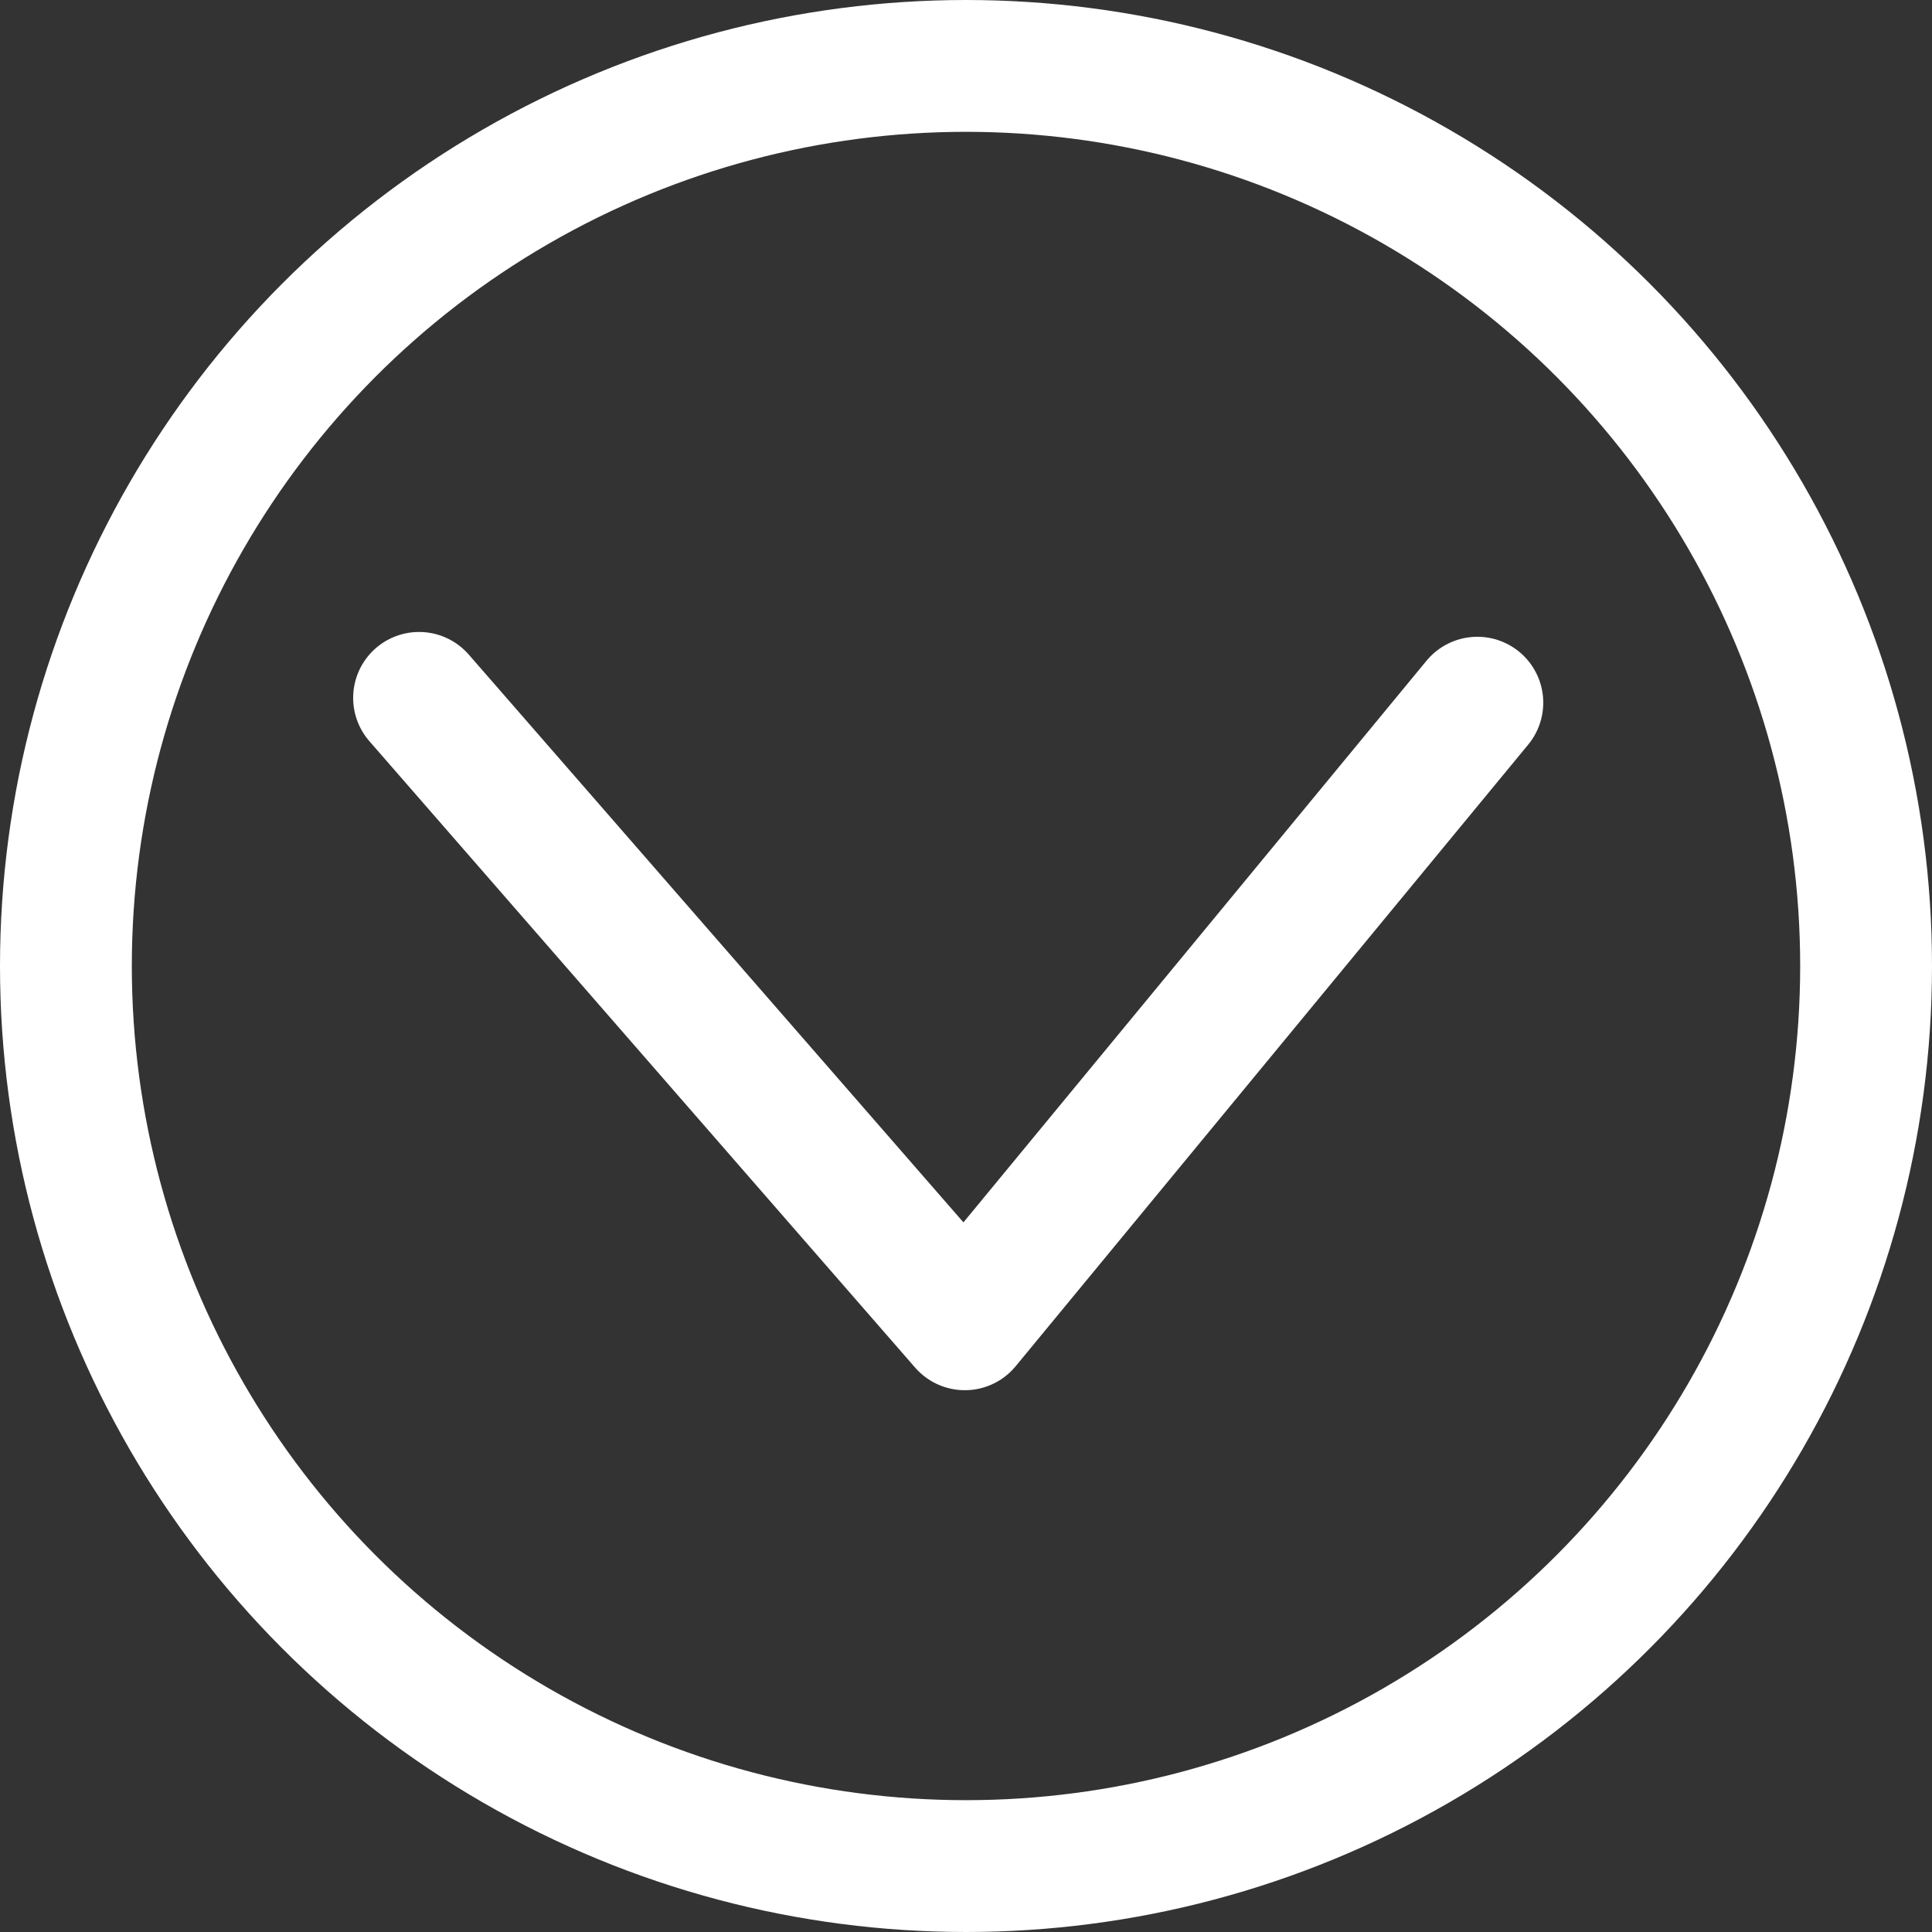
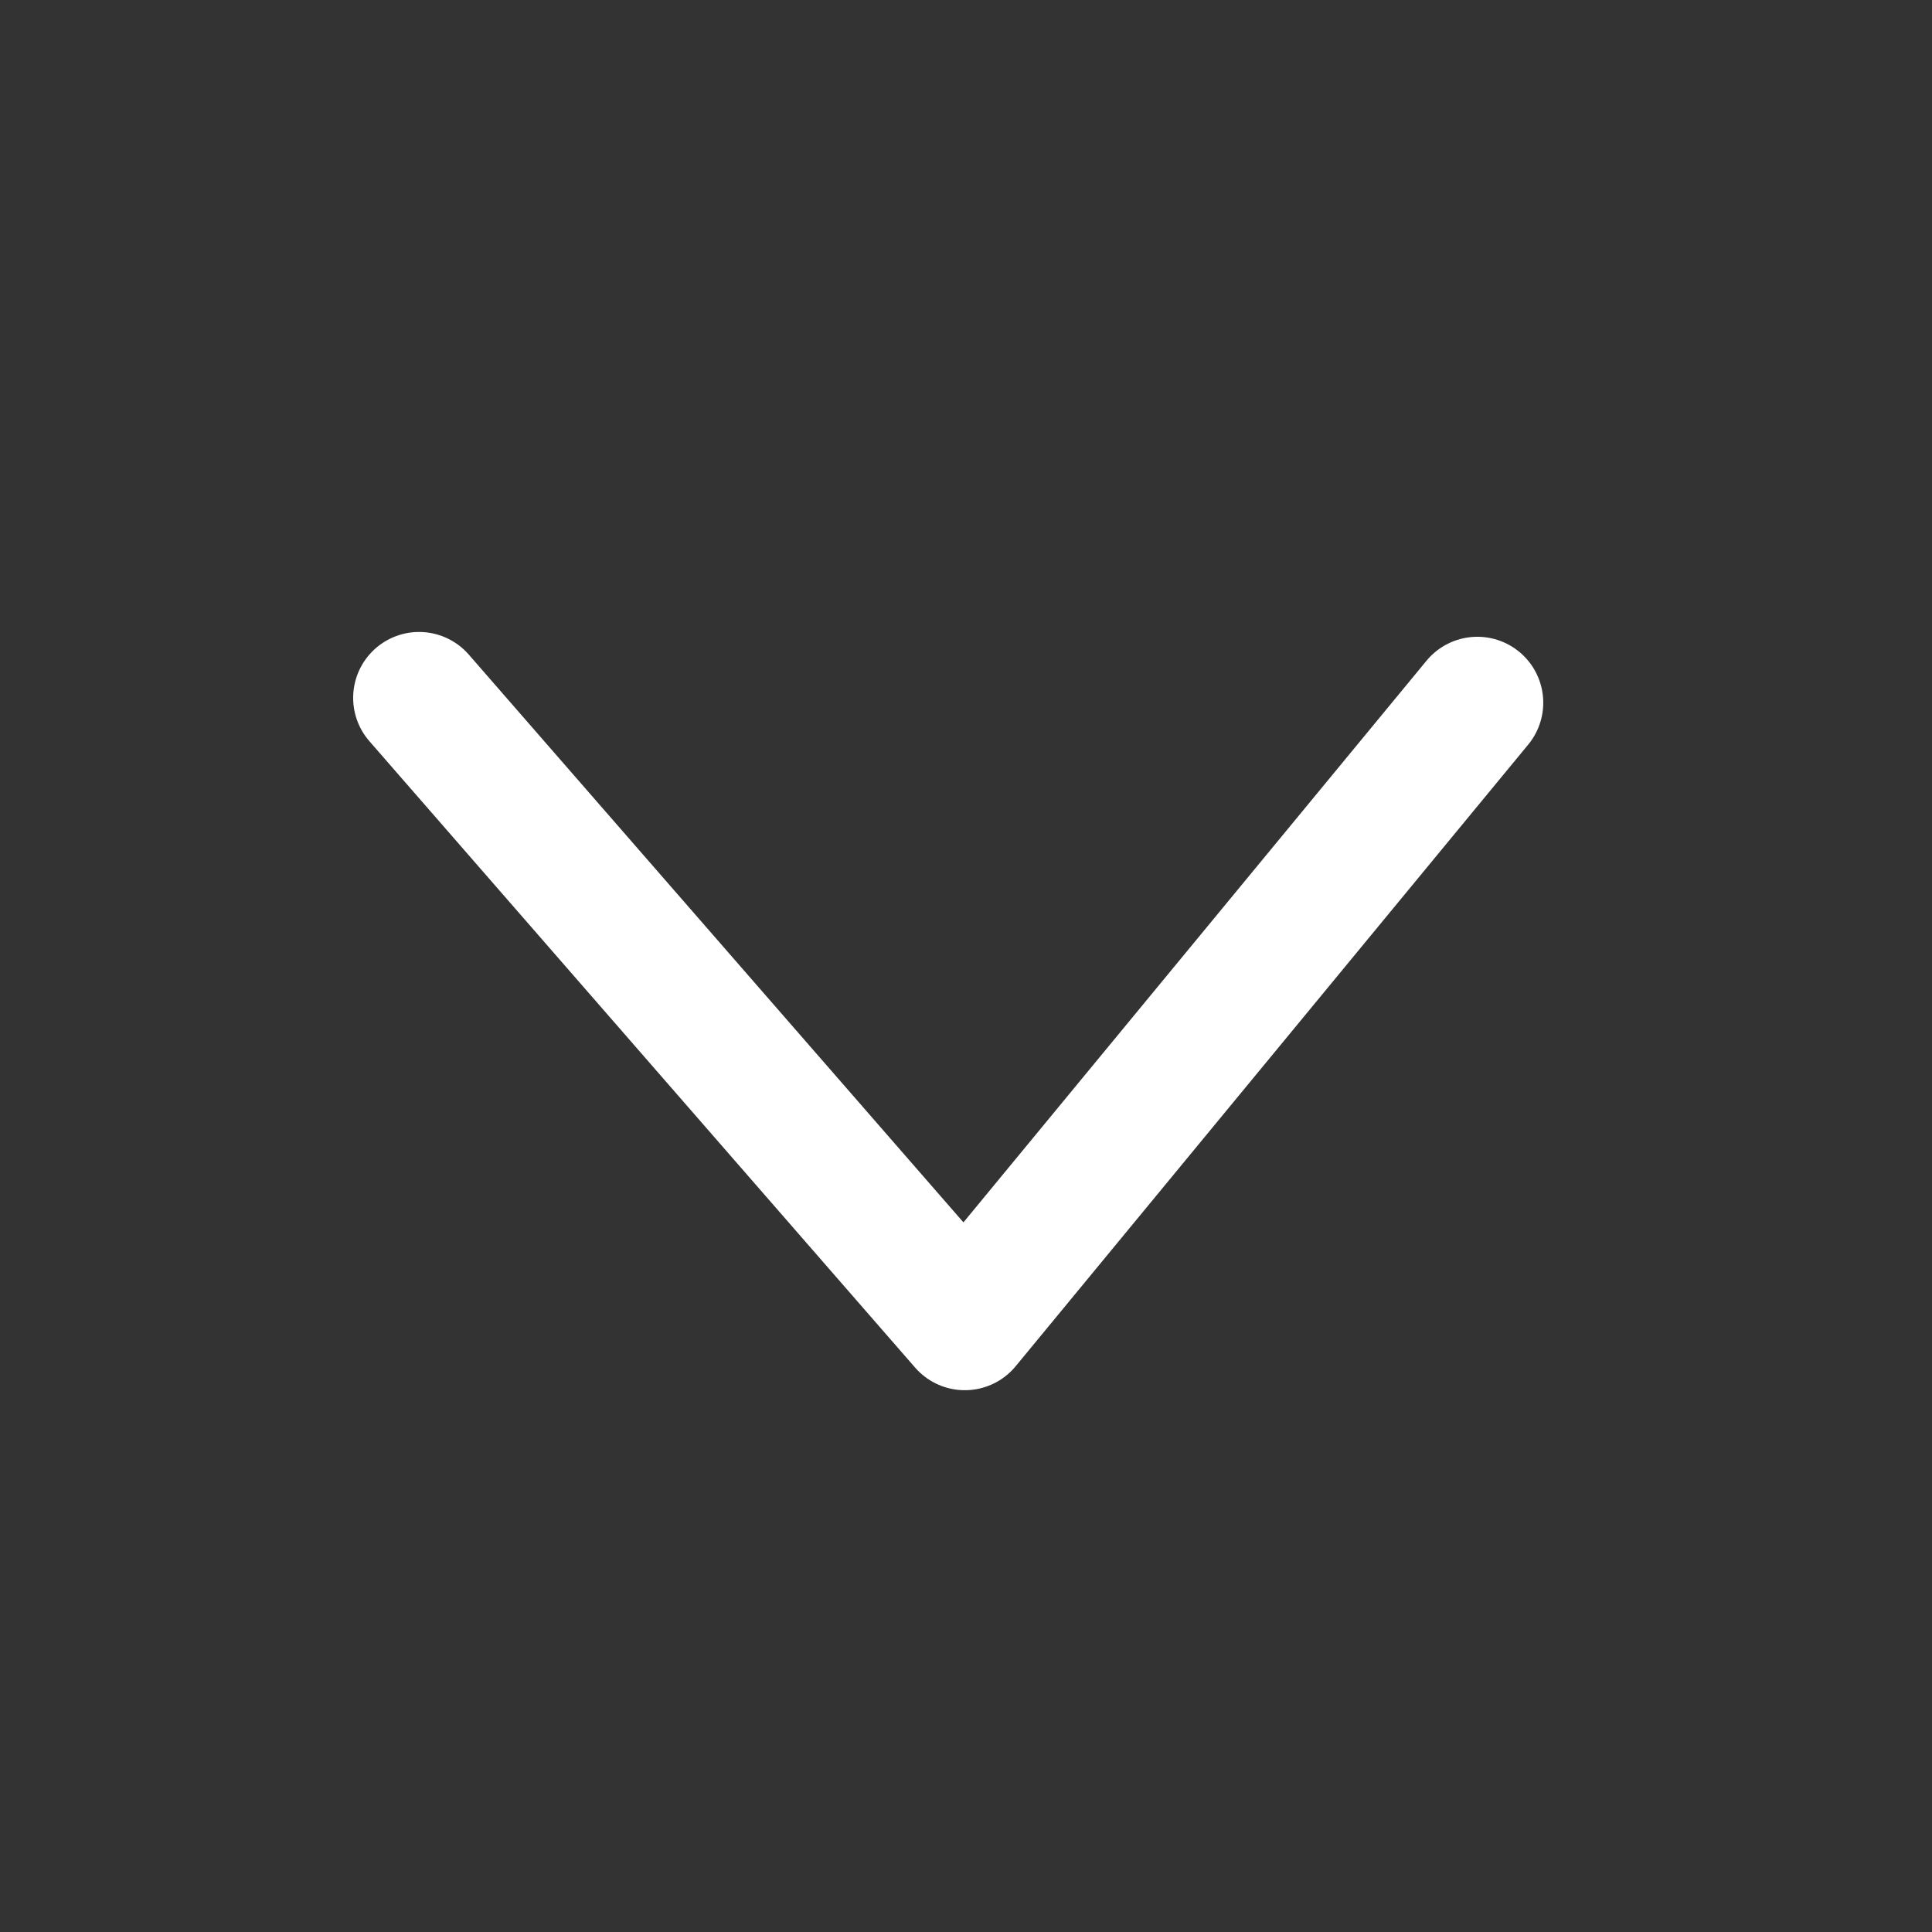
<svg xmlns="http://www.w3.org/2000/svg" xmlns:xlink="http://www.w3.org/1999/xlink" version="1.1" id="Layer_1" x="0px" y="0px" width="29.312px" height="29.312px" viewBox="0 0 29.312 29.312" enable-background="new 0 0 29.312 29.312" xml:space="preserve">
  <rect x="0" y="0" width="29.312" height="29.312" fill="#333333" stroke="none" />
  <g>
    <defs>
-       <rect id="SVGID_1_" width="29.312" height="29.312" />
-     </defs>
+       </defs>
    <clipPath id="SVGID_2_">
      <use xlink:href="#SVGID_1_" overflow="visible" />
    </clipPath>
    <circle clip-path="url(#SVGID_2_)" fill="none" stroke="#FFFFFF" stroke-width="2" cx="14.656" cy="14.656" r="13.656" />
  </g>
  <polyline fill="none" stroke="#FFFFFF" stroke-width="2" stroke-linecap="round" stroke-linejoin="round" points="6.358,10.588   14.638,20.092 22.414,10.661 " />
</svg>